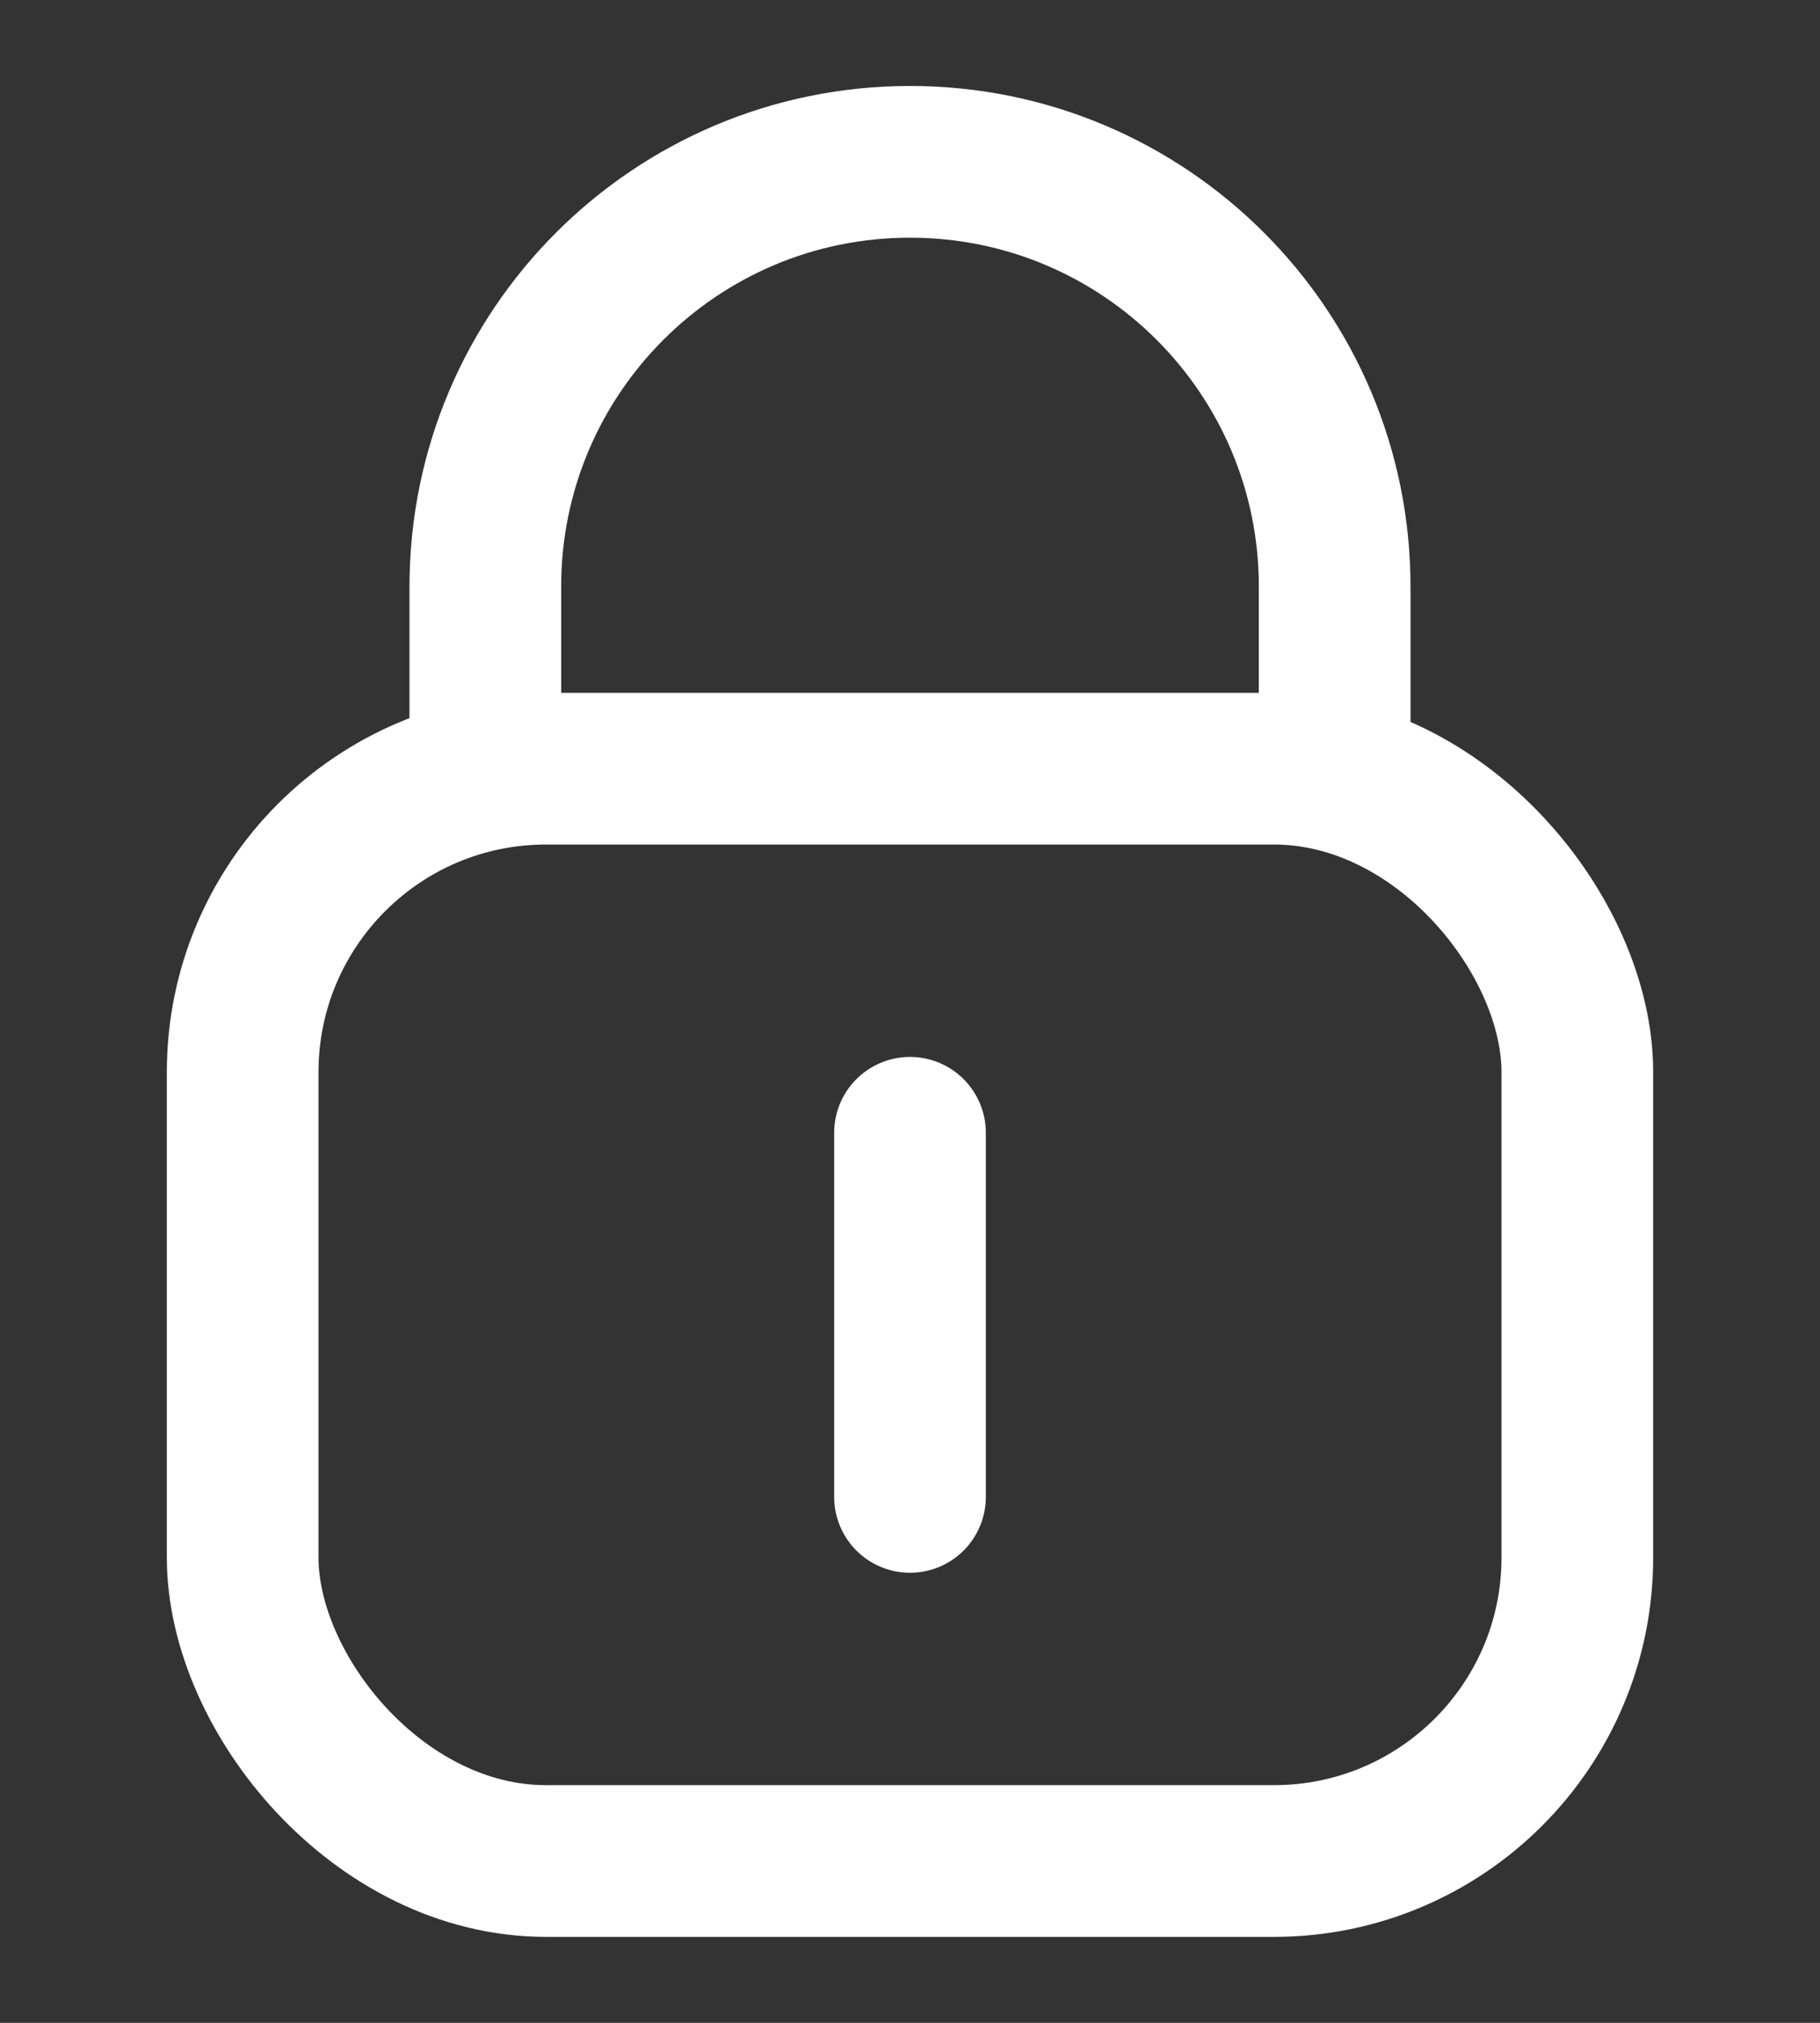
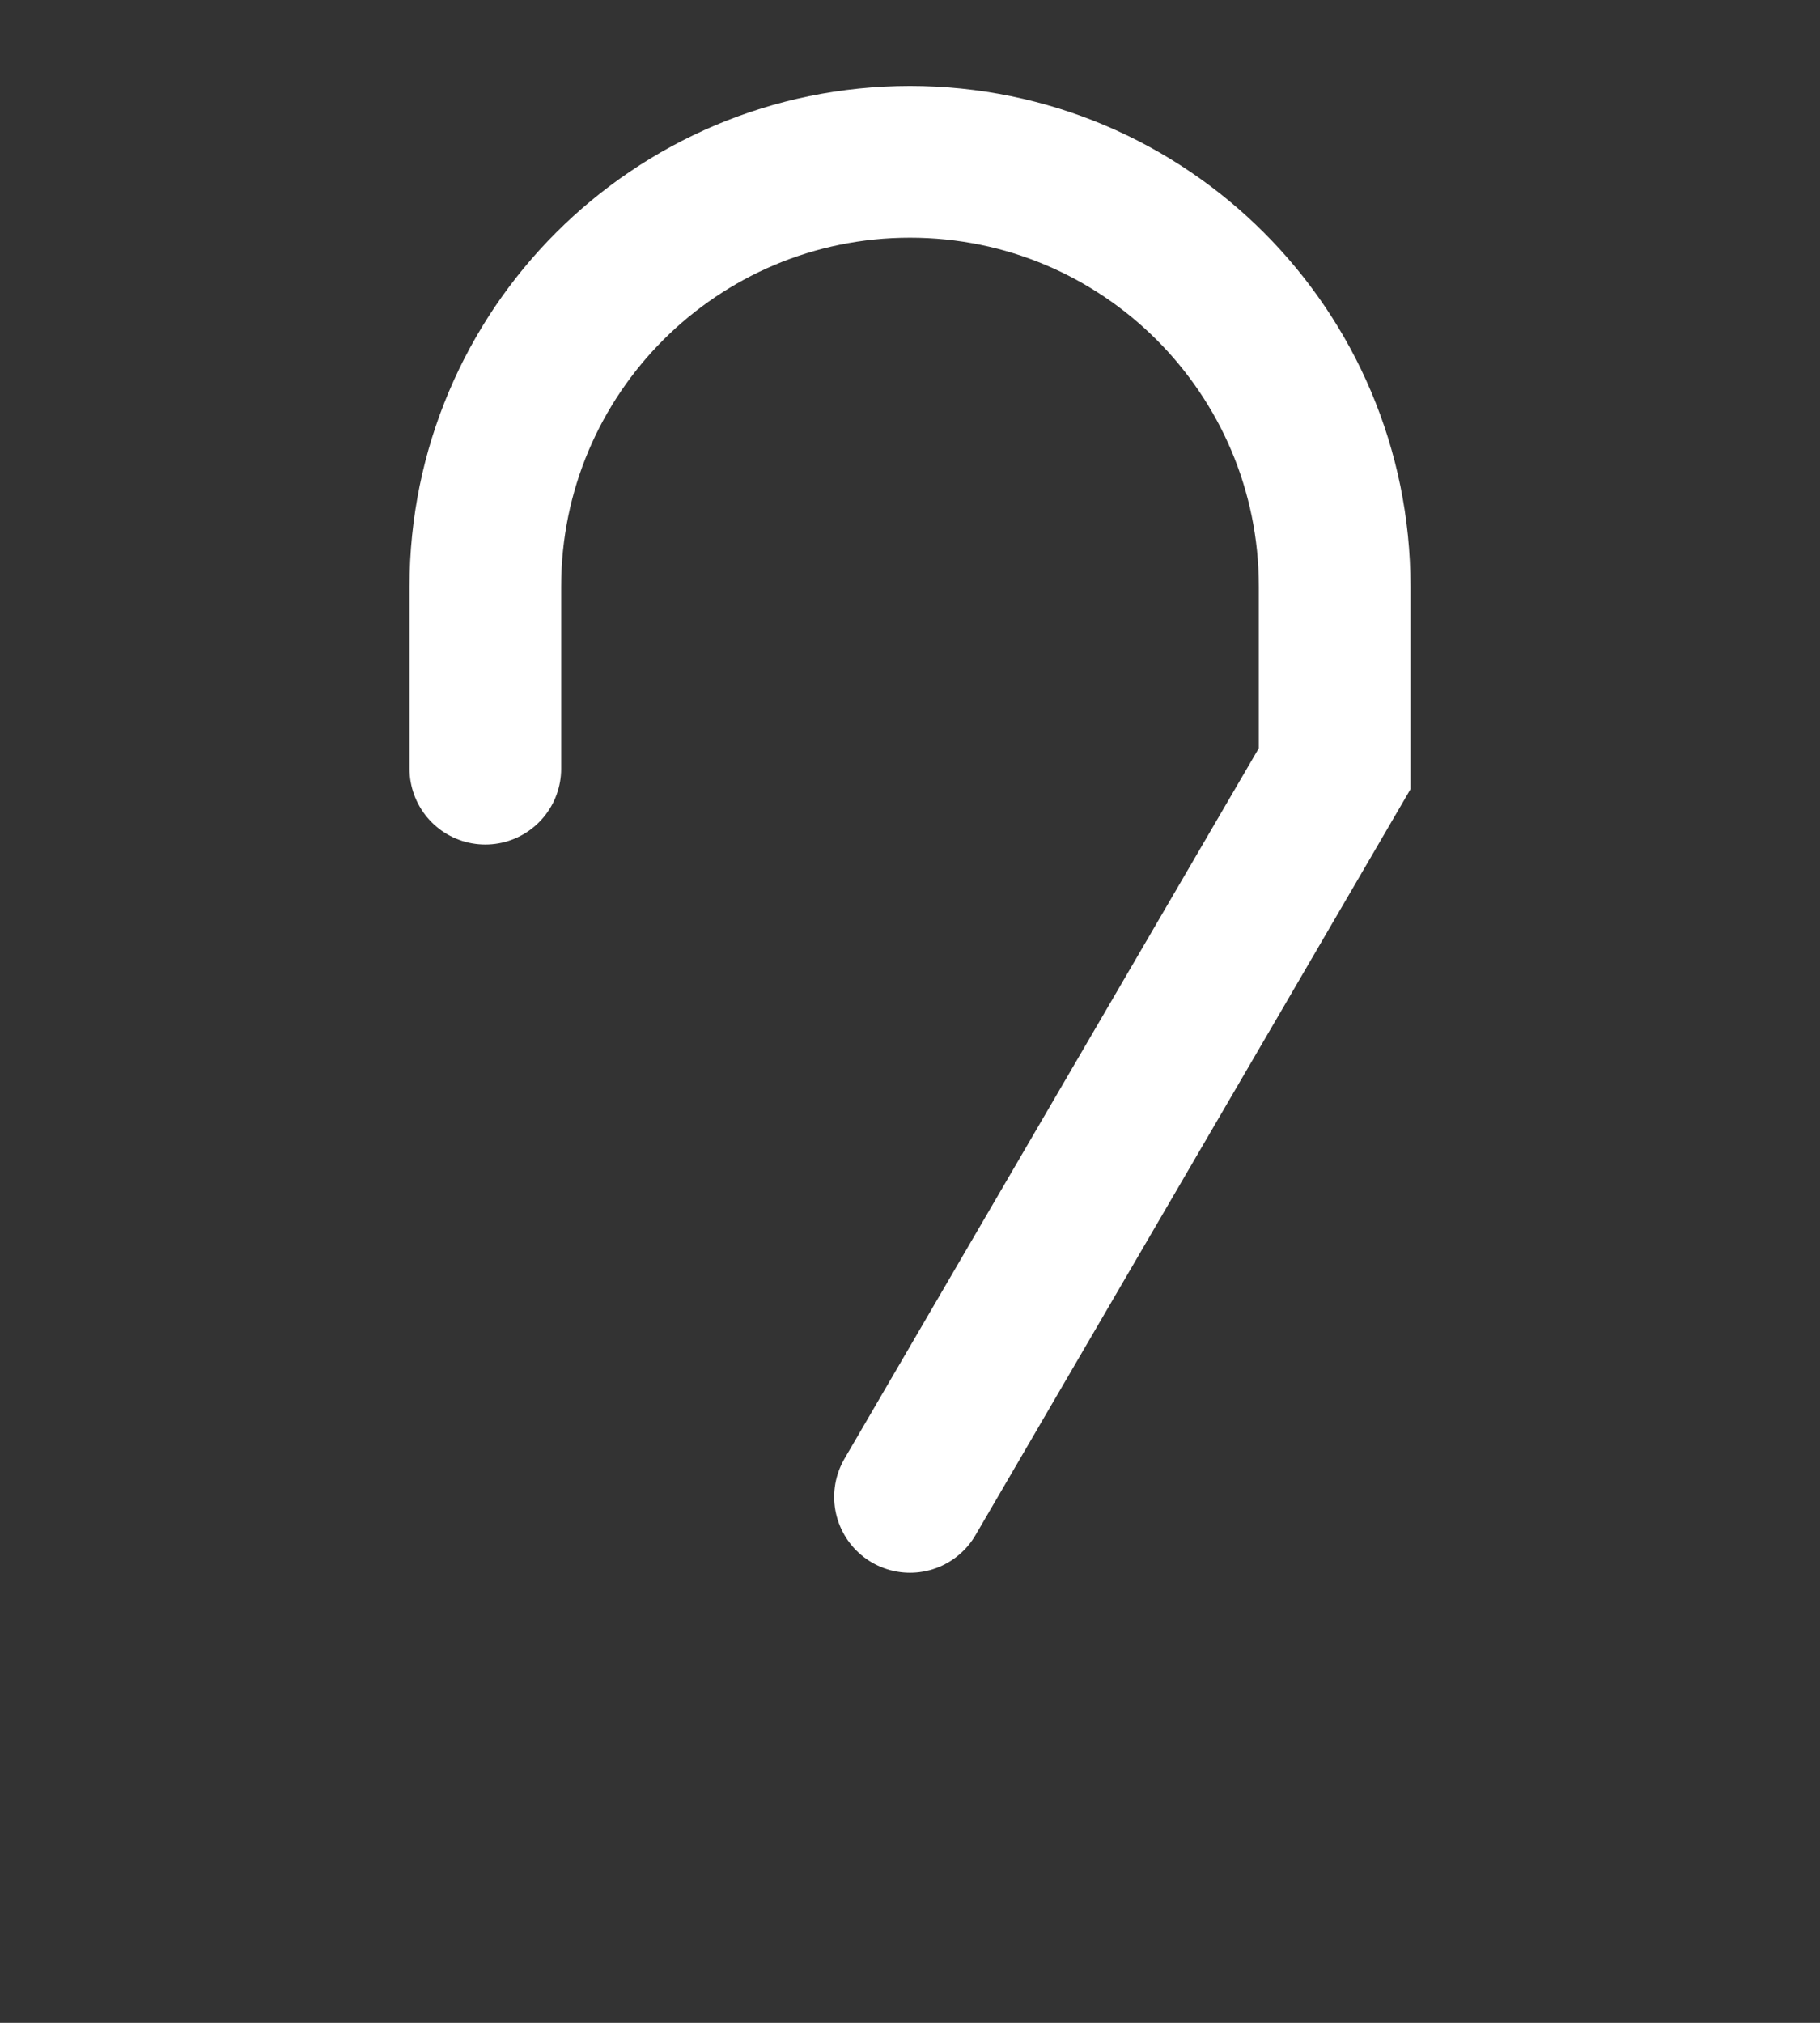
<svg xmlns="http://www.w3.org/2000/svg" width="18" height="20" viewBox="0 0 18 20">
  <rect x="0" y="0" width="18" height="20" fill="#333333" stroke="none" />
  <g fill="none" fill-rule="evenodd">
    <g>
      <g>
-         <path d="M0 0H18V18H0z" transform="translate(-755 -52) translate(755 53)" />
        <g stroke="#FFF" stroke-linecap="round" stroke-width="1.5" transform="translate(-755 -52) translate(755 53) translate(2.4 .6)">
-           <rect width="13.2" height="10.8" y="6" rx="3" />
-           <path d="M2.4 6V4.2C2.4 1.88 4.28 0 6.6 0c2.32 0 4.2 1.88 4.2 4.2V6M6.6 9.6L6.6 13.2" />
+           <path d="M2.4 6V4.2C2.4 1.88 4.28 0 6.6 0c2.32 0 4.2 1.88 4.2 4.2V6L6.6 13.2" />
        </g>
      </g>
    </g>
  </g>
</svg>